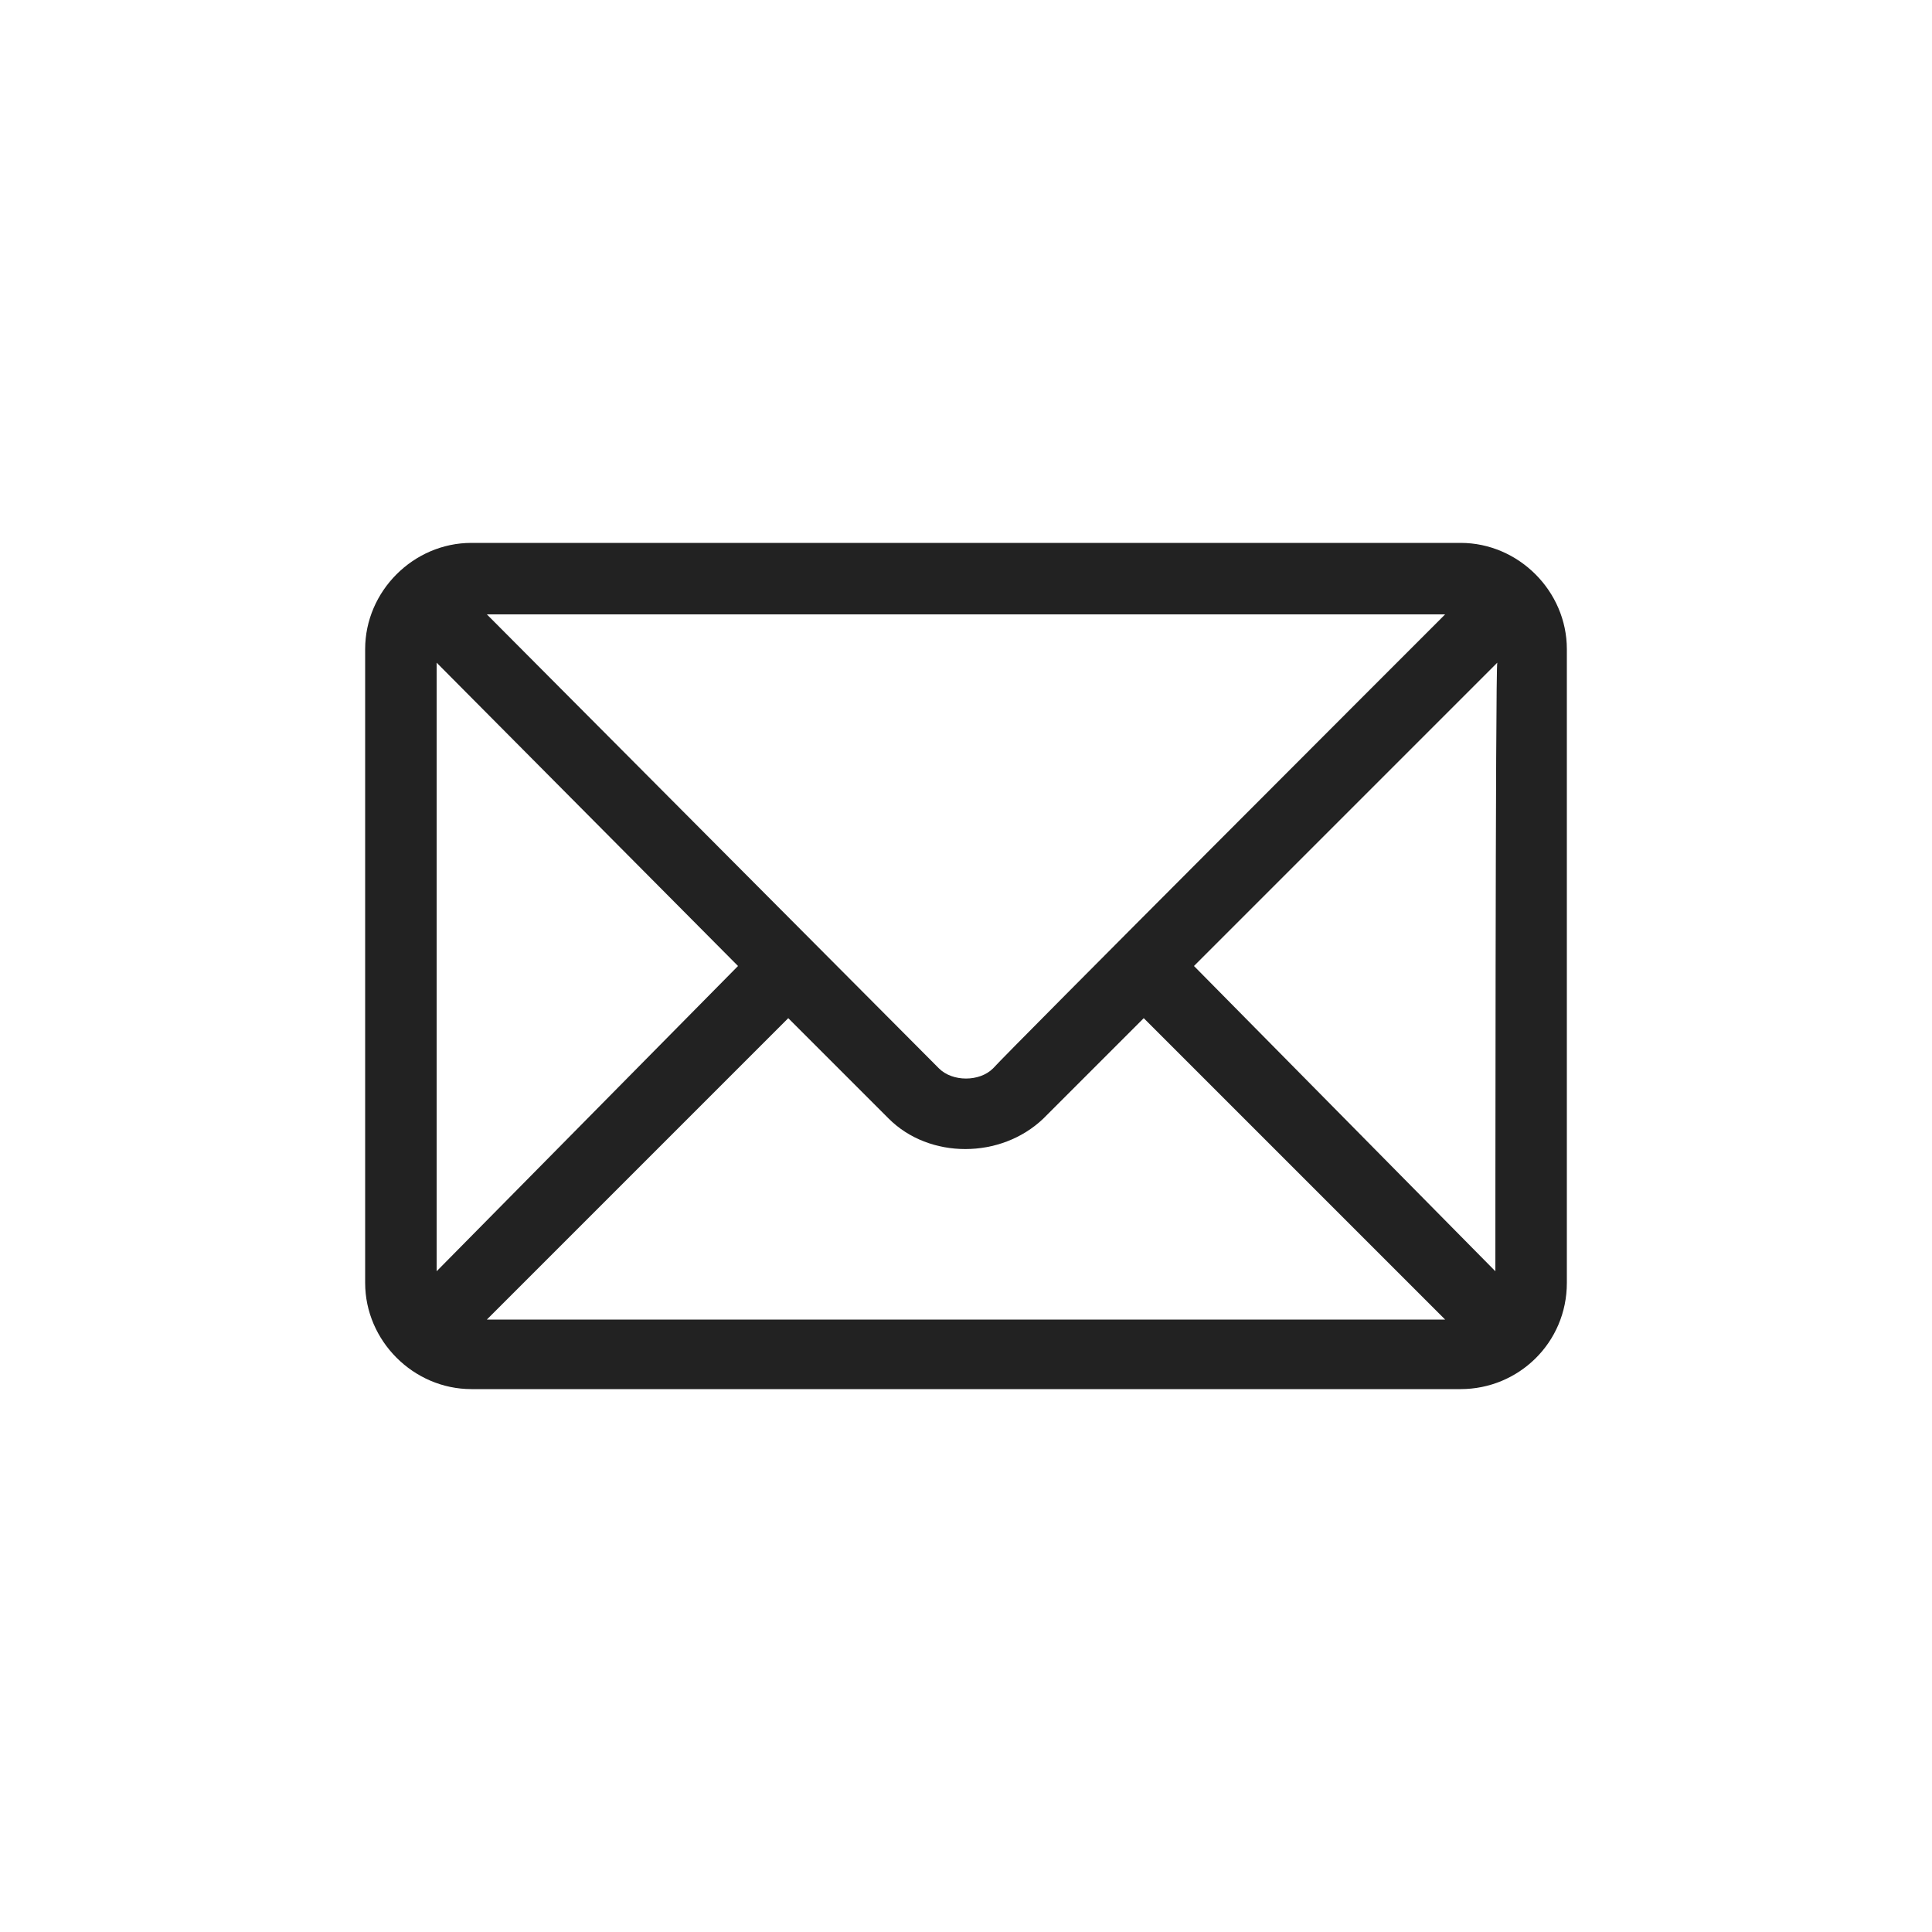
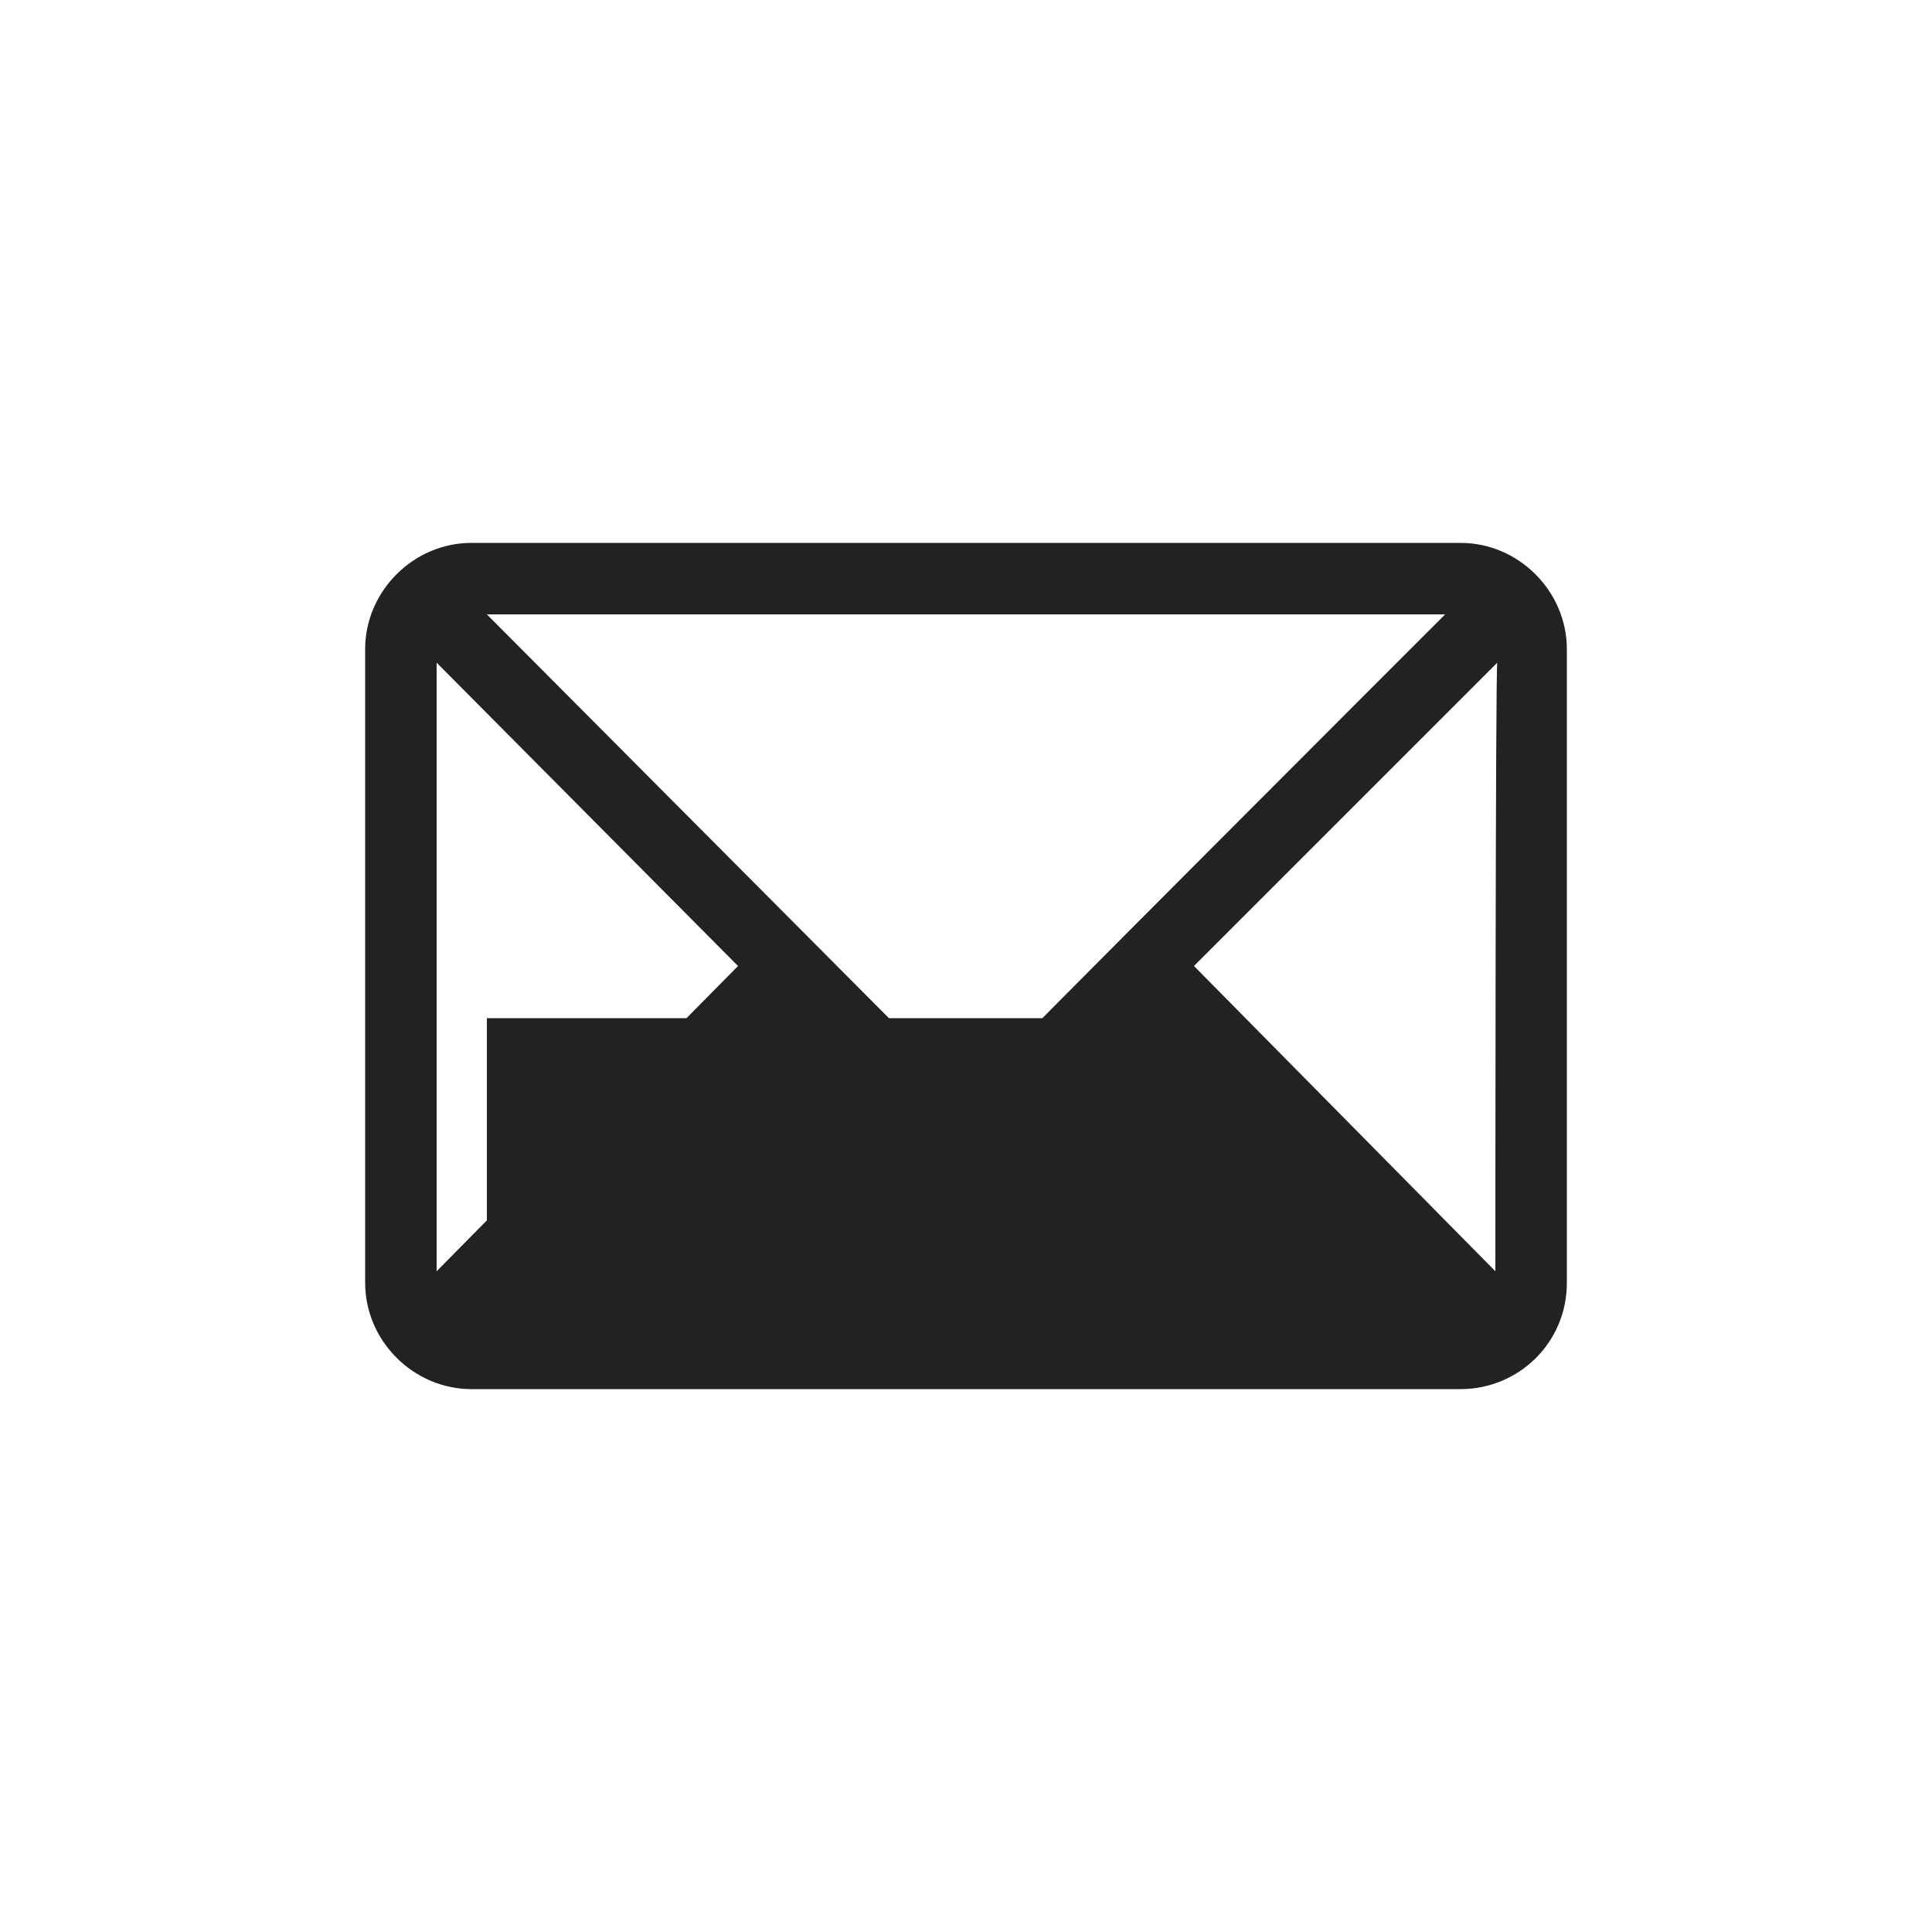
<svg xmlns="http://www.w3.org/2000/svg" version="1.1" id="Capa_1" x="0px" y="0px" viewBox="0 0 100 100" style="enable-background:new 0 0 100 100;" xml:space="preserve">
  <style type="text/css">
	.st0{fill:#222222;}
</style>
  <g>
    <g>
-       <path class="st0" d="M75.6,28.1H24.4c-3,0-5.5,2.5-5.5,5.5v32.8c0,3,2.5,5.5,5.5,5.5h51.2c3,0,5.5-2.4,5.5-5.5V33.6    C81.1,30.6,78.6,28.1,75.6,28.1z M74.8,31.8C73,33.6,52.2,54.4,51.4,55.3c-0.7,0.7-2.1,0.7-2.8,0L25.2,31.8H74.8z M22.6,65.8V34.3    L38.2,50L22.6,65.8z M25.2,68.3l15.6-15.6l5.2,5.2c2.1,2.1,5.8,2.1,8,0l5.2-5.2l15.6,15.6H25.2z M77.4,65.8L61.8,50l15.7-15.7    C77.4,34.3,77.4,65.8,77.4,65.8z" />
+       <path class="st0" d="M75.6,28.1H24.4c-3,0-5.5,2.5-5.5,5.5v32.8c0,3,2.5,5.5,5.5,5.5h51.2c3,0,5.5-2.4,5.5-5.5V33.6    C81.1,30.6,78.6,28.1,75.6,28.1z M74.8,31.8C73,33.6,52.2,54.4,51.4,55.3c-0.7,0.7-2.1,0.7-2.8,0L25.2,31.8H74.8z M22.6,65.8V34.3    L38.2,50L22.6,65.8z M25.2,68.3l15.6-15.6l5.2,5.2c2.1,2.1,5.8,2.1,8,0l5.2-5.2H25.2z M77.4,65.8L61.8,50l15.7-15.7    C77.4,34.3,77.4,65.8,77.4,65.8z" />
    </g>
  </g>
</svg>